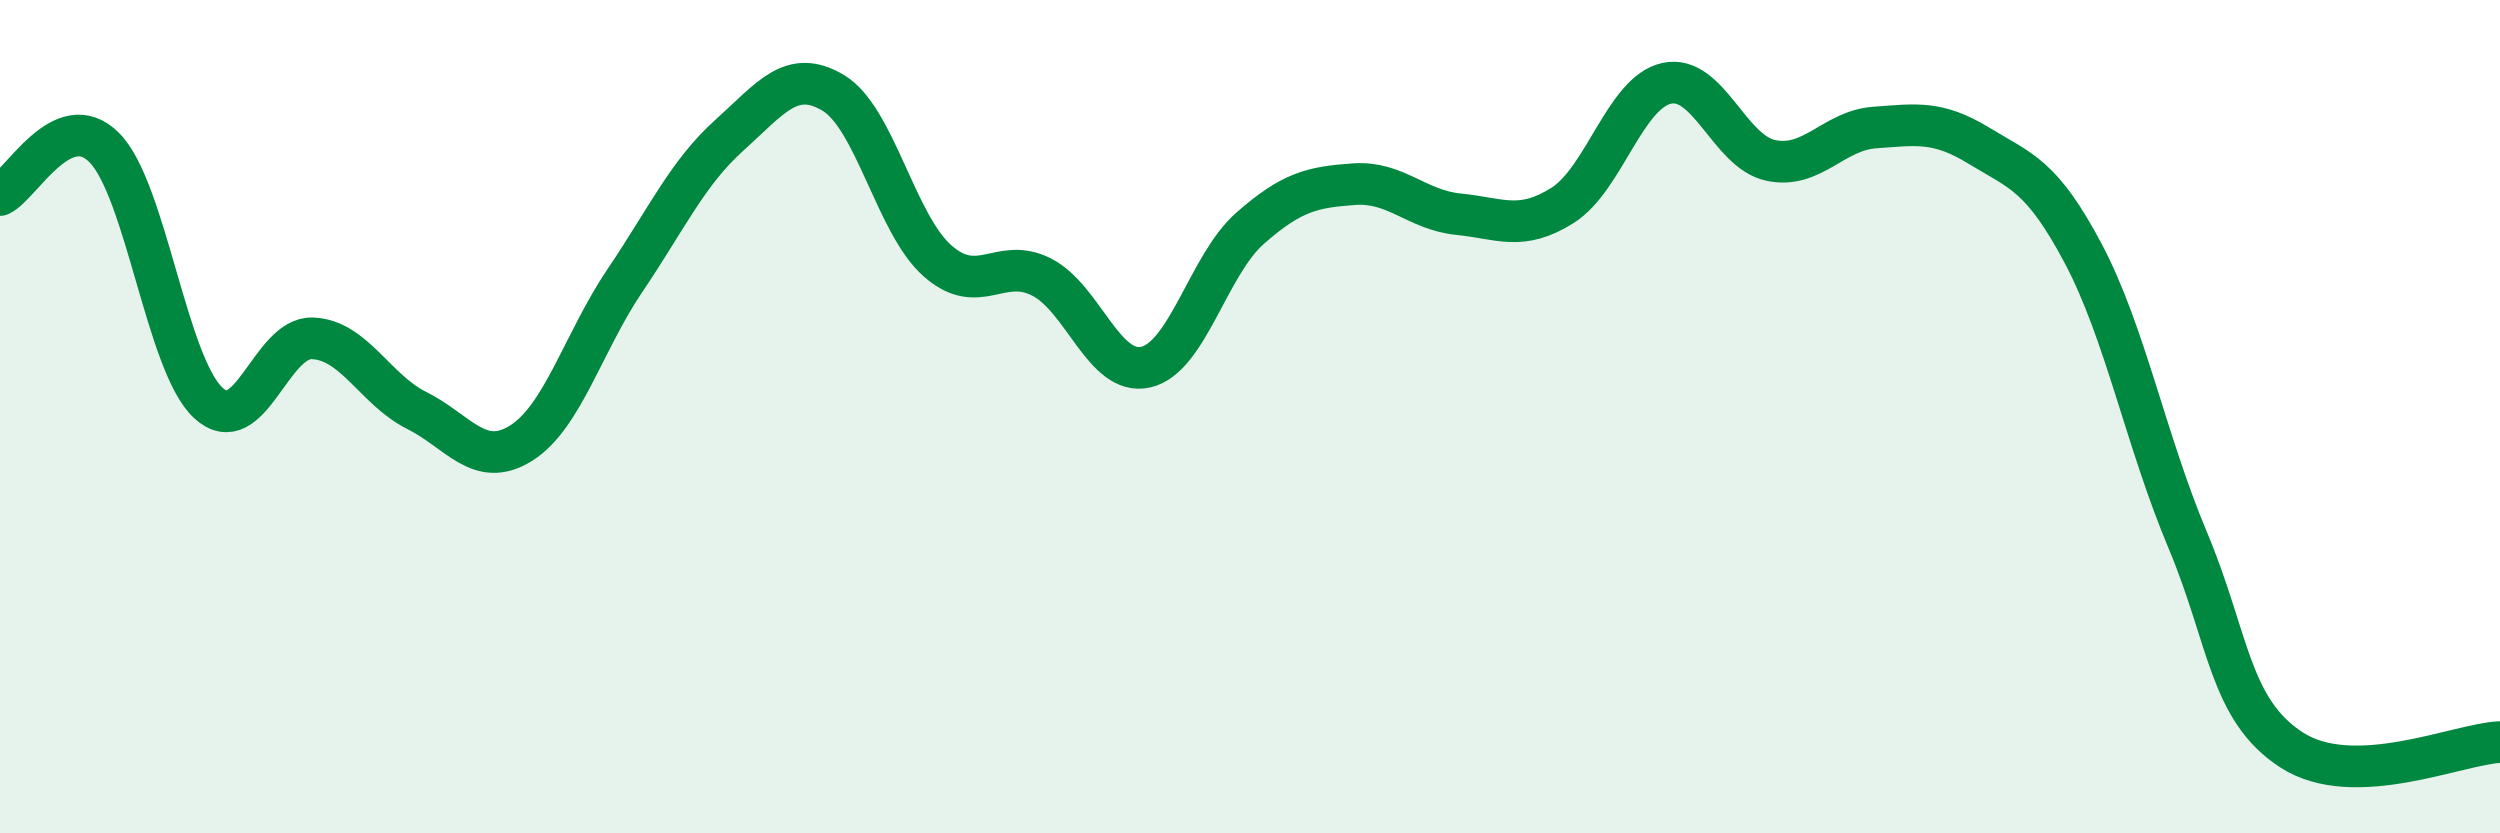
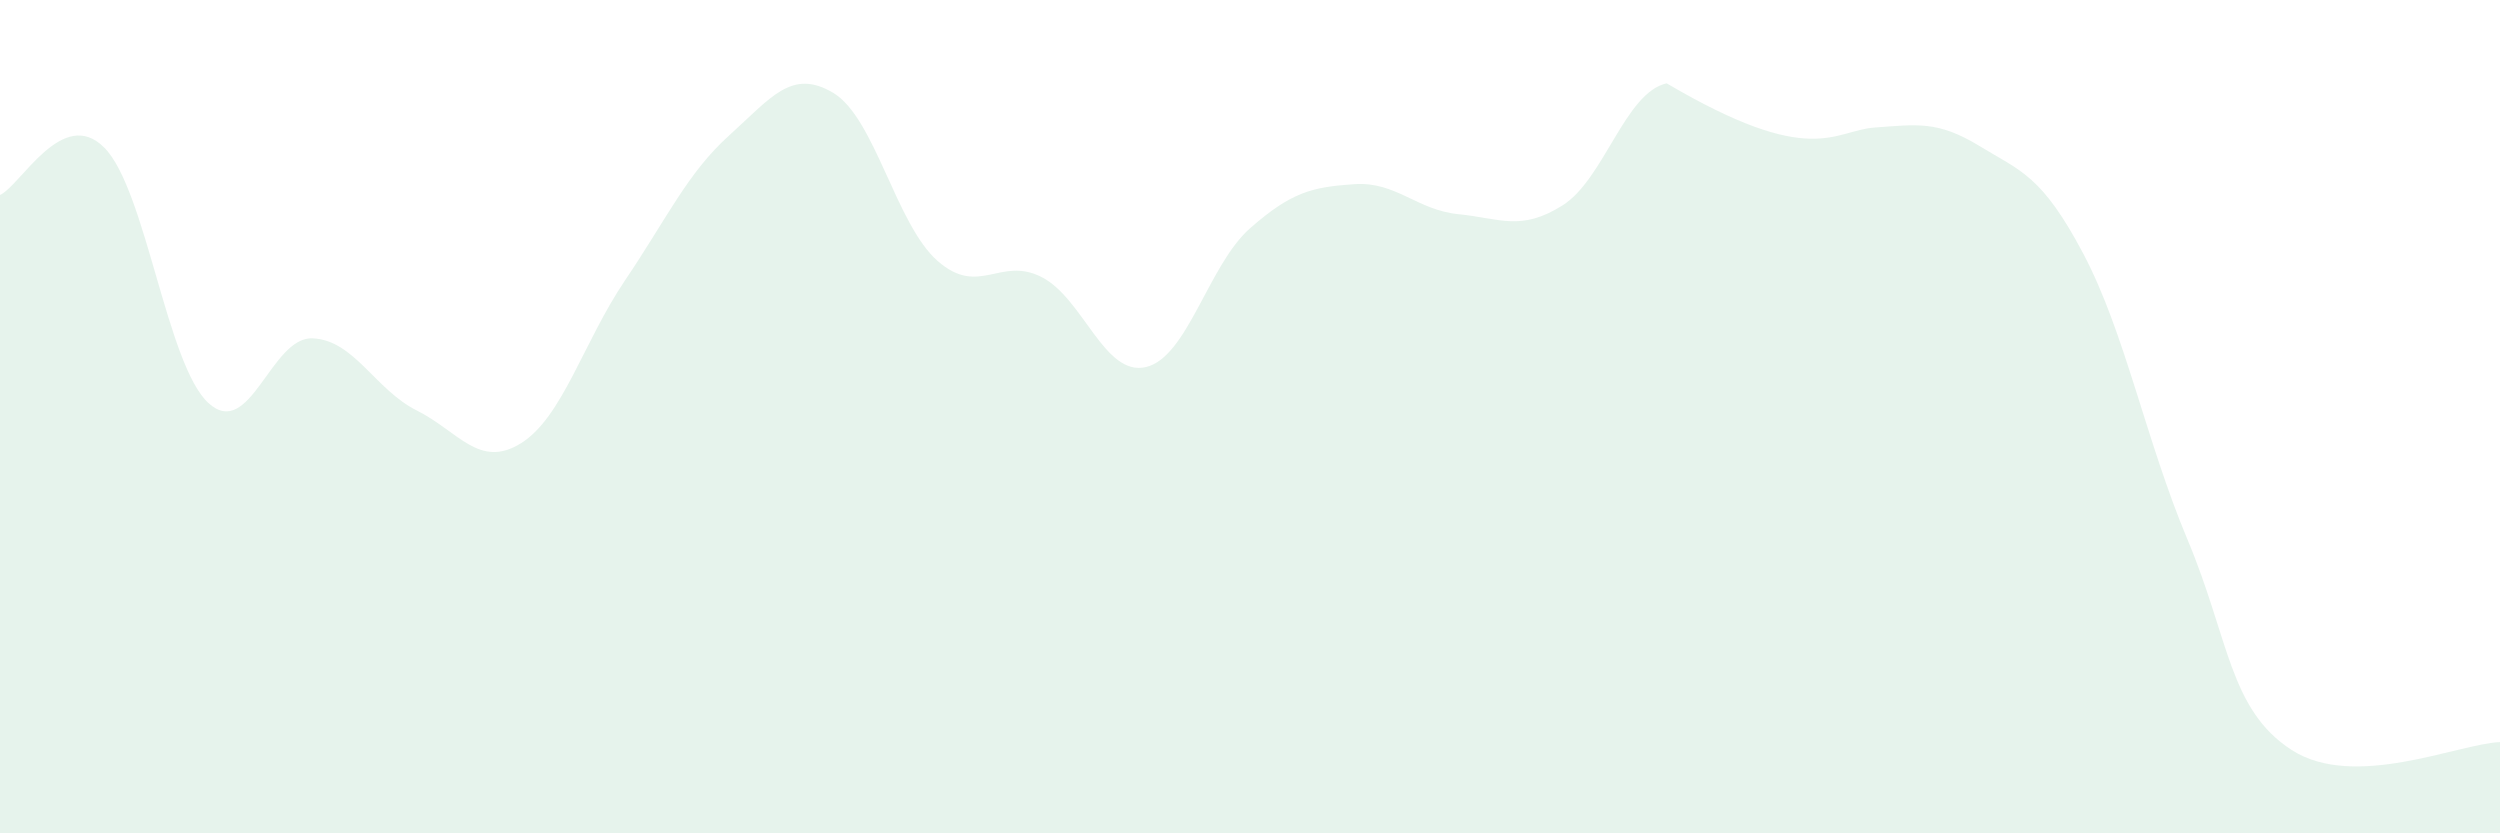
<svg xmlns="http://www.w3.org/2000/svg" width="60" height="20" viewBox="0 0 60 20">
-   <path d="M 0,4.68 C 0.5,4.45 1.5,2.54 2.5,3.54 C 3.5,4.54 4,8.75 5,9.67 C 6,10.59 6.5,8.08 7.5,8.12 C 8.5,8.16 9,9.35 10,9.85 C 11,10.35 11.5,11.26 12.5,10.64 C 13.5,10.02 14,8.21 15,6.73 C 16,5.25 16.5,4.15 17.5,3.25 C 18.5,2.35 19,1.63 20,2.23 C 21,2.83 21.5,5.38 22.5,6.26 C 23.5,7.14 24,6.14 25,6.65 C 26,7.16 26.5,9.04 27.5,8.81 C 28.5,8.58 29,6.36 30,5.48 C 31,4.6 31.5,4.49 32.5,4.42 C 33.5,4.35 34,5.04 35,5.14 C 36,5.24 36.5,5.56 37.5,4.93 C 38.5,4.3 39,2.22 40,2 C 41,1.78 41.5,3.64 42.5,3.85 C 43.5,4.06 44,3.13 45,3.06 C 46,2.99 46.5,2.89 47.5,3.5 C 48.5,4.11 49,4.2 50,6.09 C 51,7.98 51.5,10.57 52.5,12.95 C 53.5,15.33 53.5,17.03 55,18 C 56.5,18.97 59,17.85 60,17.81L60 20L0 20Z" fill="#008740" opacity="0.1" stroke-linecap="round" stroke-linejoin="round" />
-   <path d="M 0,4.68 C 0.5,4.45 1.5,2.54 2.5,3.54 C 3.5,4.54 4,8.75 5,9.67 C 6,10.59 6.5,8.08 7.5,8.12 C 8.5,8.16 9,9.35 10,9.85 C 11,10.35 11.5,11.26 12.5,10.64 C 13.5,10.02 14,8.21 15,6.73 C 16,5.25 16.5,4.15 17.5,3.25 C 18.5,2.35 19,1.63 20,2.23 C 21,2.83 21.5,5.38 22.5,6.26 C 23.5,7.14 24,6.14 25,6.65 C 26,7.16 26.5,9.04 27.5,8.81 C 28.5,8.58 29,6.36 30,5.48 C 31,4.6 31.5,4.49 32.5,4.42 C 33.5,4.35 34,5.04 35,5.14 C 36,5.24 36.5,5.56 37.5,4.93 C 38.5,4.3 39,2.22 40,2 C 41,1.78 41.5,3.64 42.5,3.85 C 43.5,4.06 44,3.13 45,3.06 C 46,2.99 46.5,2.89 47.5,3.5 C 48.5,4.11 49,4.2 50,6.09 C 51,7.98 51.5,10.57 52.5,12.95 C 53.5,15.33 53.5,17.03 55,18 C 56.5,18.97 59,17.85 60,17.81" stroke="#008740" stroke-width="1" fill="none" stroke-linecap="round" stroke-linejoin="round" />
+   <path d="M 0,4.68 C 0.5,4.45 1.5,2.54 2.5,3.54 C 3.5,4.54 4,8.75 5,9.67 C 6,10.59 6.5,8.08 7.5,8.12 C 8.5,8.16 9,9.35 10,9.85 C 11,10.35 11.5,11.26 12.5,10.64 C 13.5,10.02 14,8.21 15,6.73 C 16,5.25 16.5,4.15 17.5,3.25 C 18.5,2.35 19,1.63 20,2.23 C 21,2.83 21.5,5.38 22.5,6.26 C 23.5,7.14 24,6.14 25,6.65 C 26,7.16 26.5,9.04 27.5,8.81 C 28.5,8.58 29,6.36 30,5.48 C 31,4.6 31.5,4.49 32.5,4.42 C 33.5,4.35 34,5.04 35,5.14 C 36,5.24 36.5,5.56 37.5,4.93 C 38.5,4.3 39,2.22 40,2 C 43.5,4.06 44,3.13 45,3.06 C 46,2.99 46.5,2.89 47.5,3.5 C 48.5,4.11 49,4.2 50,6.09 C 51,7.98 51.5,10.57 52.5,12.95 C 53.5,15.33 53.5,17.03 55,18 C 56.5,18.97 59,17.85 60,17.81L60 20L0 20Z" fill="#008740" opacity="0.1" stroke-linecap="round" stroke-linejoin="round" />
</svg>